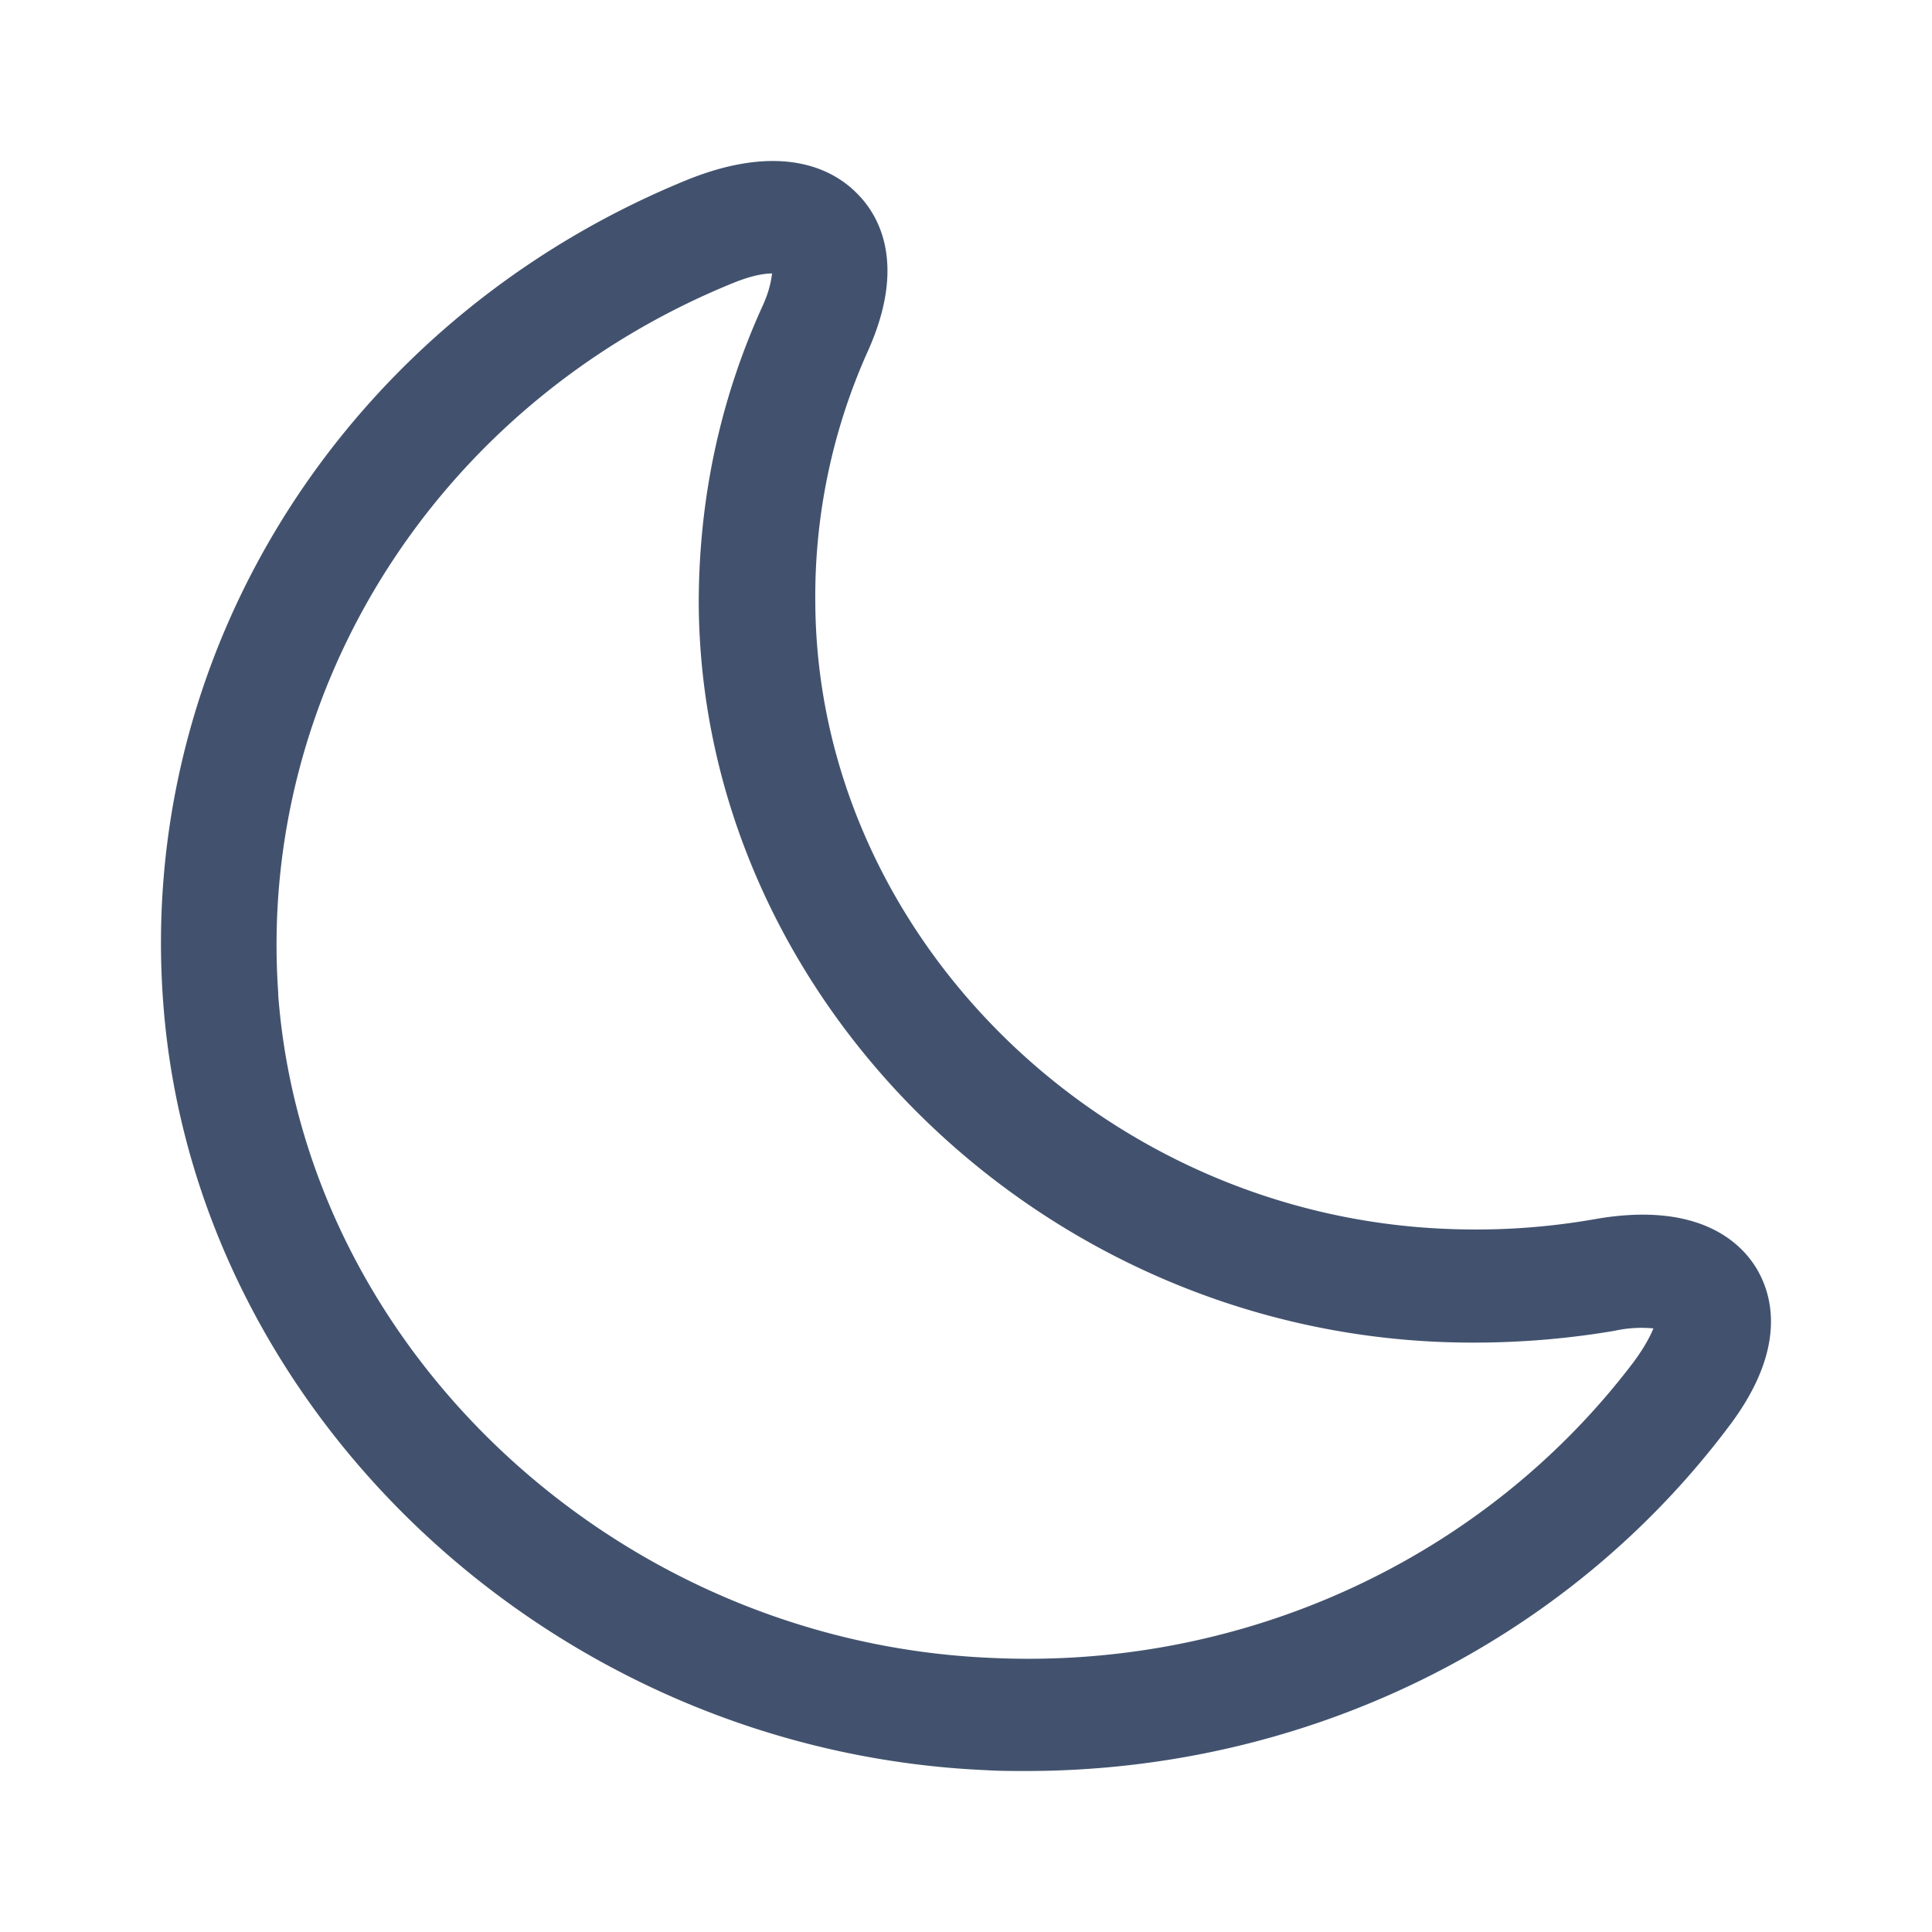
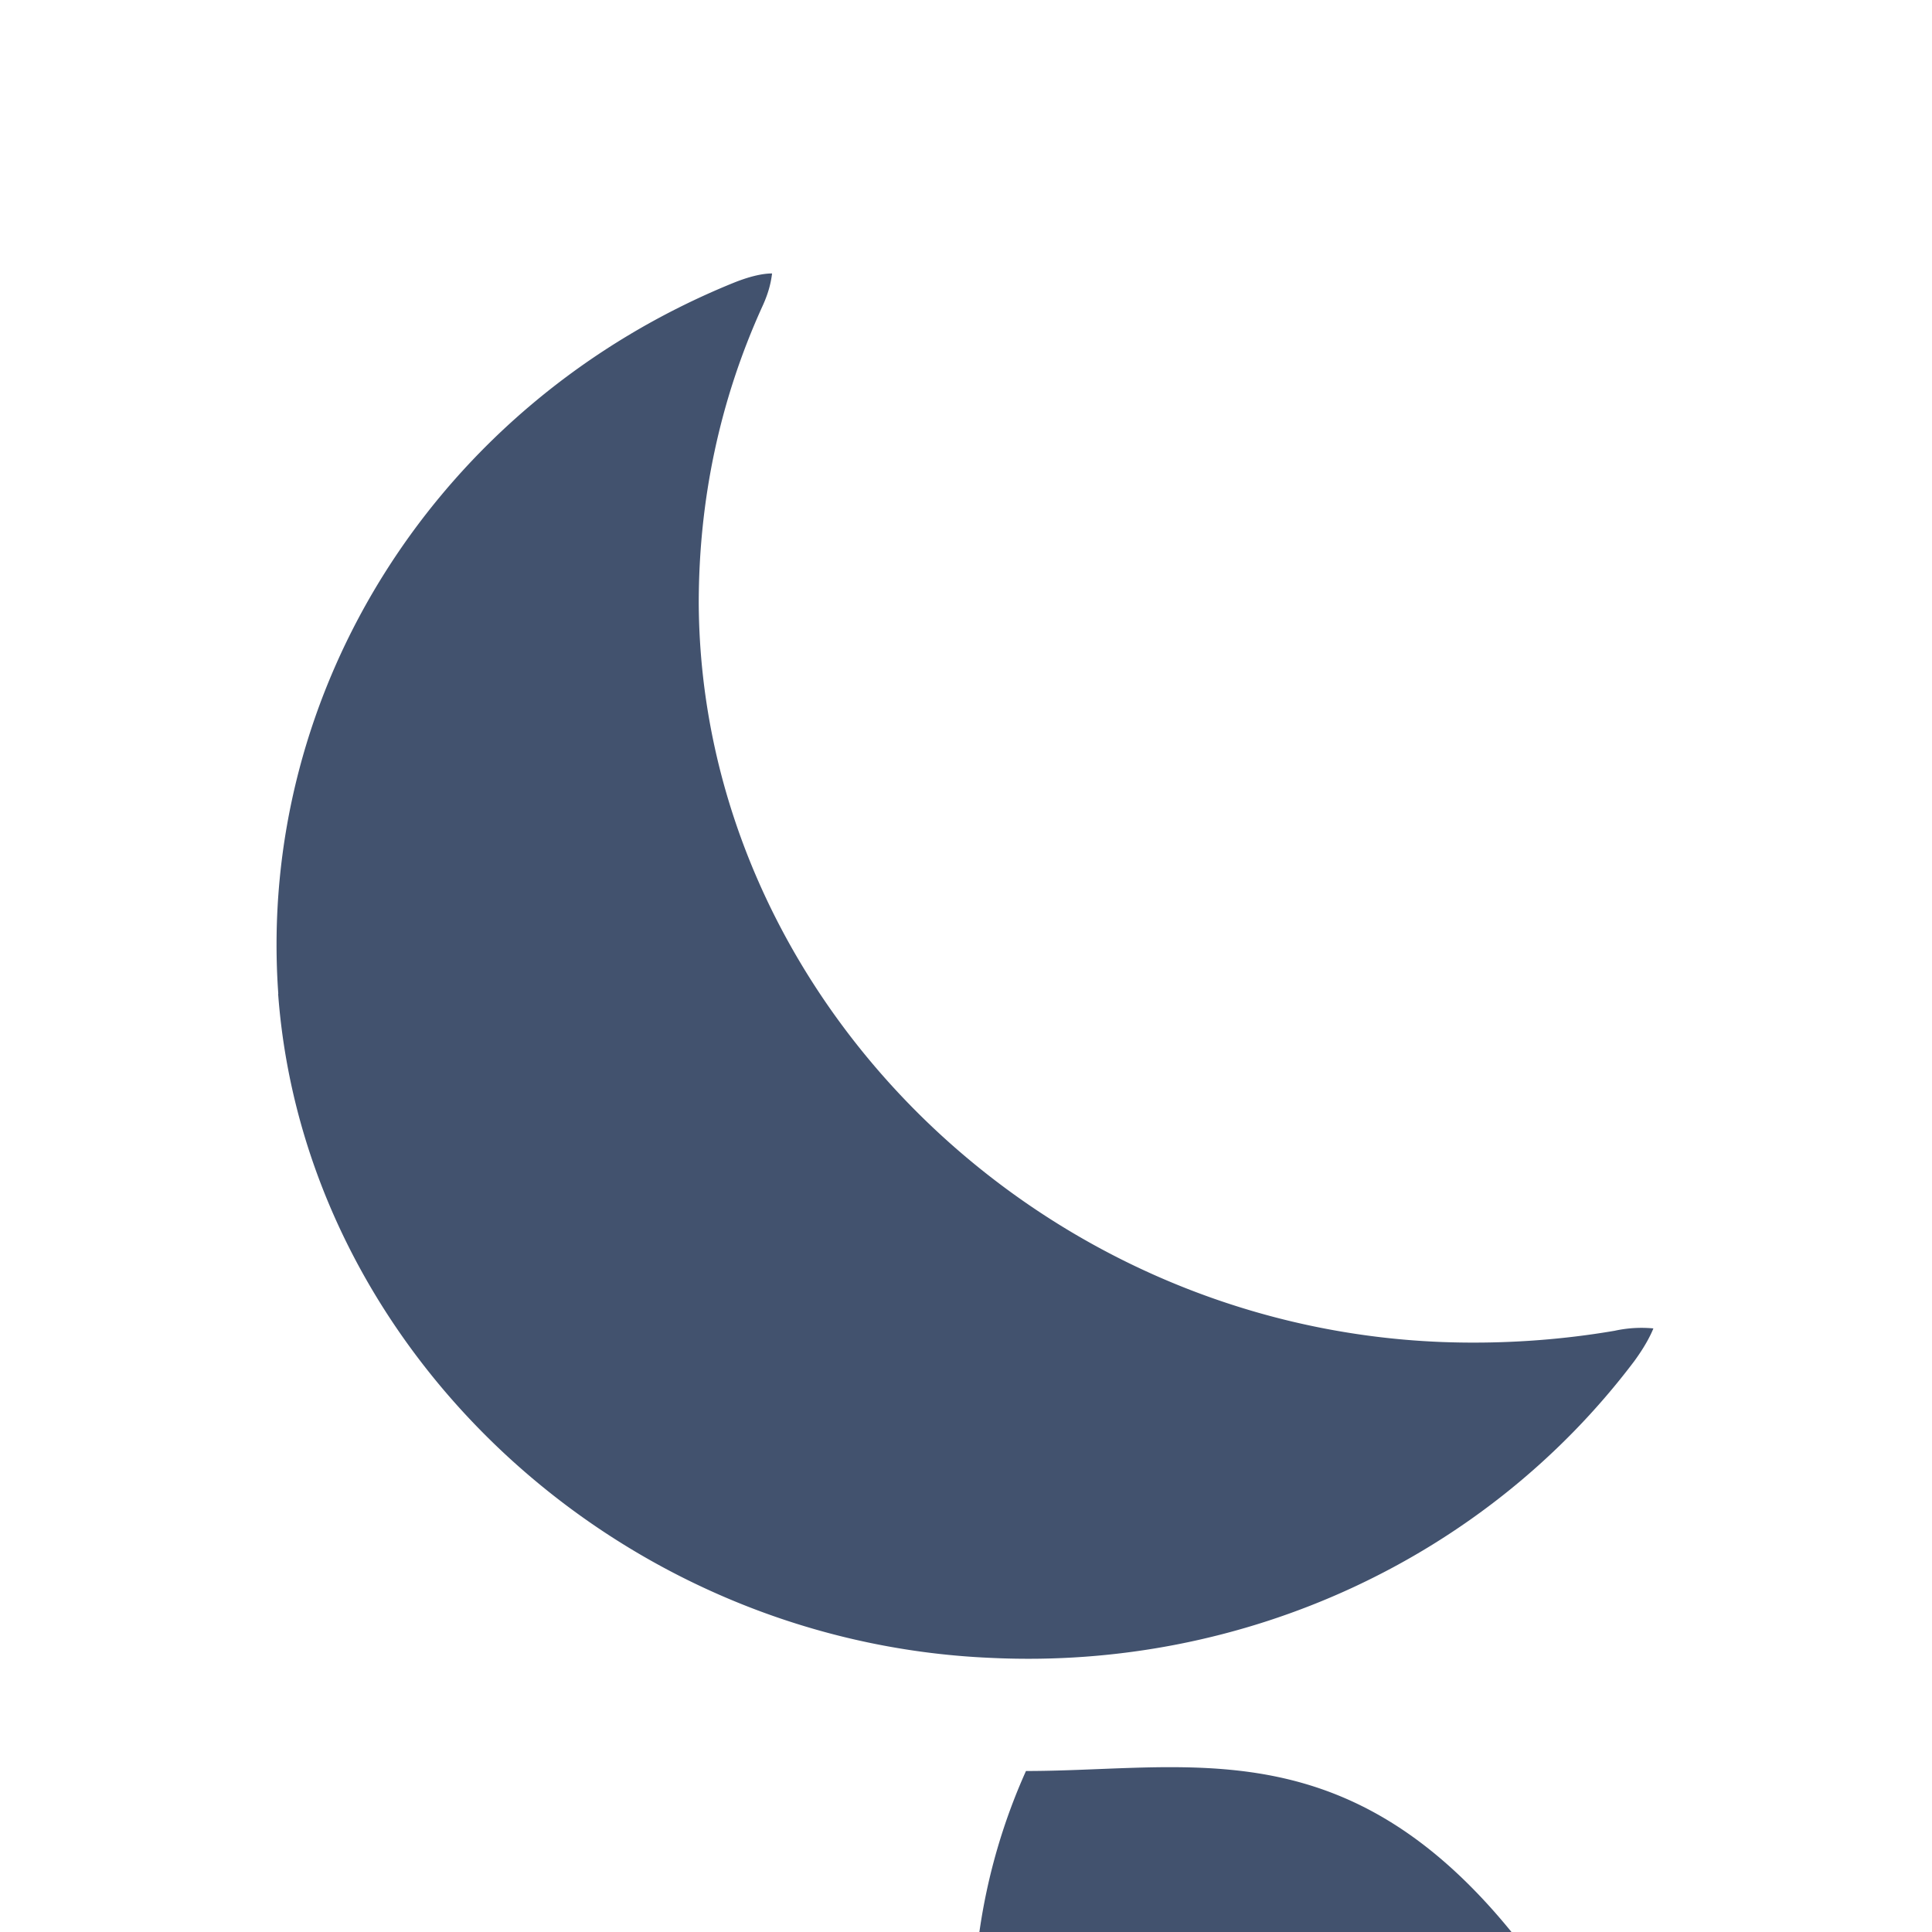
<svg xmlns="http://www.w3.org/2000/svg" width="24" height="24" fill="none" class="MuiSvgIcon-root MuiSvgIcon-fontSizeMedium mui-dark-17ceore-MuiSvgIcon-root" aria-hidden="true">
-   <path d="M12.745 22c-.163 0-.326 0-.49-.01-5.368-.232-9.854-4.427-10.228-9.543-.326-4.39 2.291-8.492 6.51-10.213 1.198-.483 1.83-.111 2.099.159.268.26.642.865.144 1.971a7.428 7.428 0 0 0-.652 3.116c.019 4.121 3.546 7.618 7.85 7.786a8.533 8.533 0 0 0 1.832-.121c1.265-.223 1.792.27 1.994.586.2.316.431.995-.336 2C19.436 20.428 16.205 22 12.745 22zm-9.29-9.655c.327 4.428 4.219 8.055 8.858 8.25 3.154.15 6.145-1.246 7.986-3.683.143-.195.21-.335.24-.41a1.554 1.554 0 0 0-.48.029c-.7.12-1.428.167-2.147.14-5.062-.196-9.203-4.317-9.232-9.172 0-1.284.259-2.52.786-3.683.096-.205.115-.344.125-.419-.086 0-.24.019-.49.121C5.45 5.006 3.188 8.56 3.457 12.345z" fill="#42526E" />
+   <path d="M12.745 22a7.428 7.428 0 0 0-.652 3.116c.019 4.121 3.546 7.618 7.85 7.786a8.533 8.533 0 0 0 1.832-.121c1.265-.223 1.792.27 1.994.586.2.316.431.995-.336 2C19.436 20.428 16.205 22 12.745 22zm-9.29-9.655c.327 4.428 4.219 8.055 8.858 8.25 3.154.15 6.145-1.246 7.986-3.683.143-.195.21-.335.24-.41a1.554 1.554 0 0 0-.48.029c-.7.12-1.428.167-2.147.14-5.062-.196-9.203-4.317-9.232-9.172 0-1.284.259-2.52.786-3.683.096-.205.115-.344.125-.419-.086 0-.24.019-.49.121C5.45 5.006 3.188 8.56 3.457 12.345z" fill="#42526E" />
</svg>